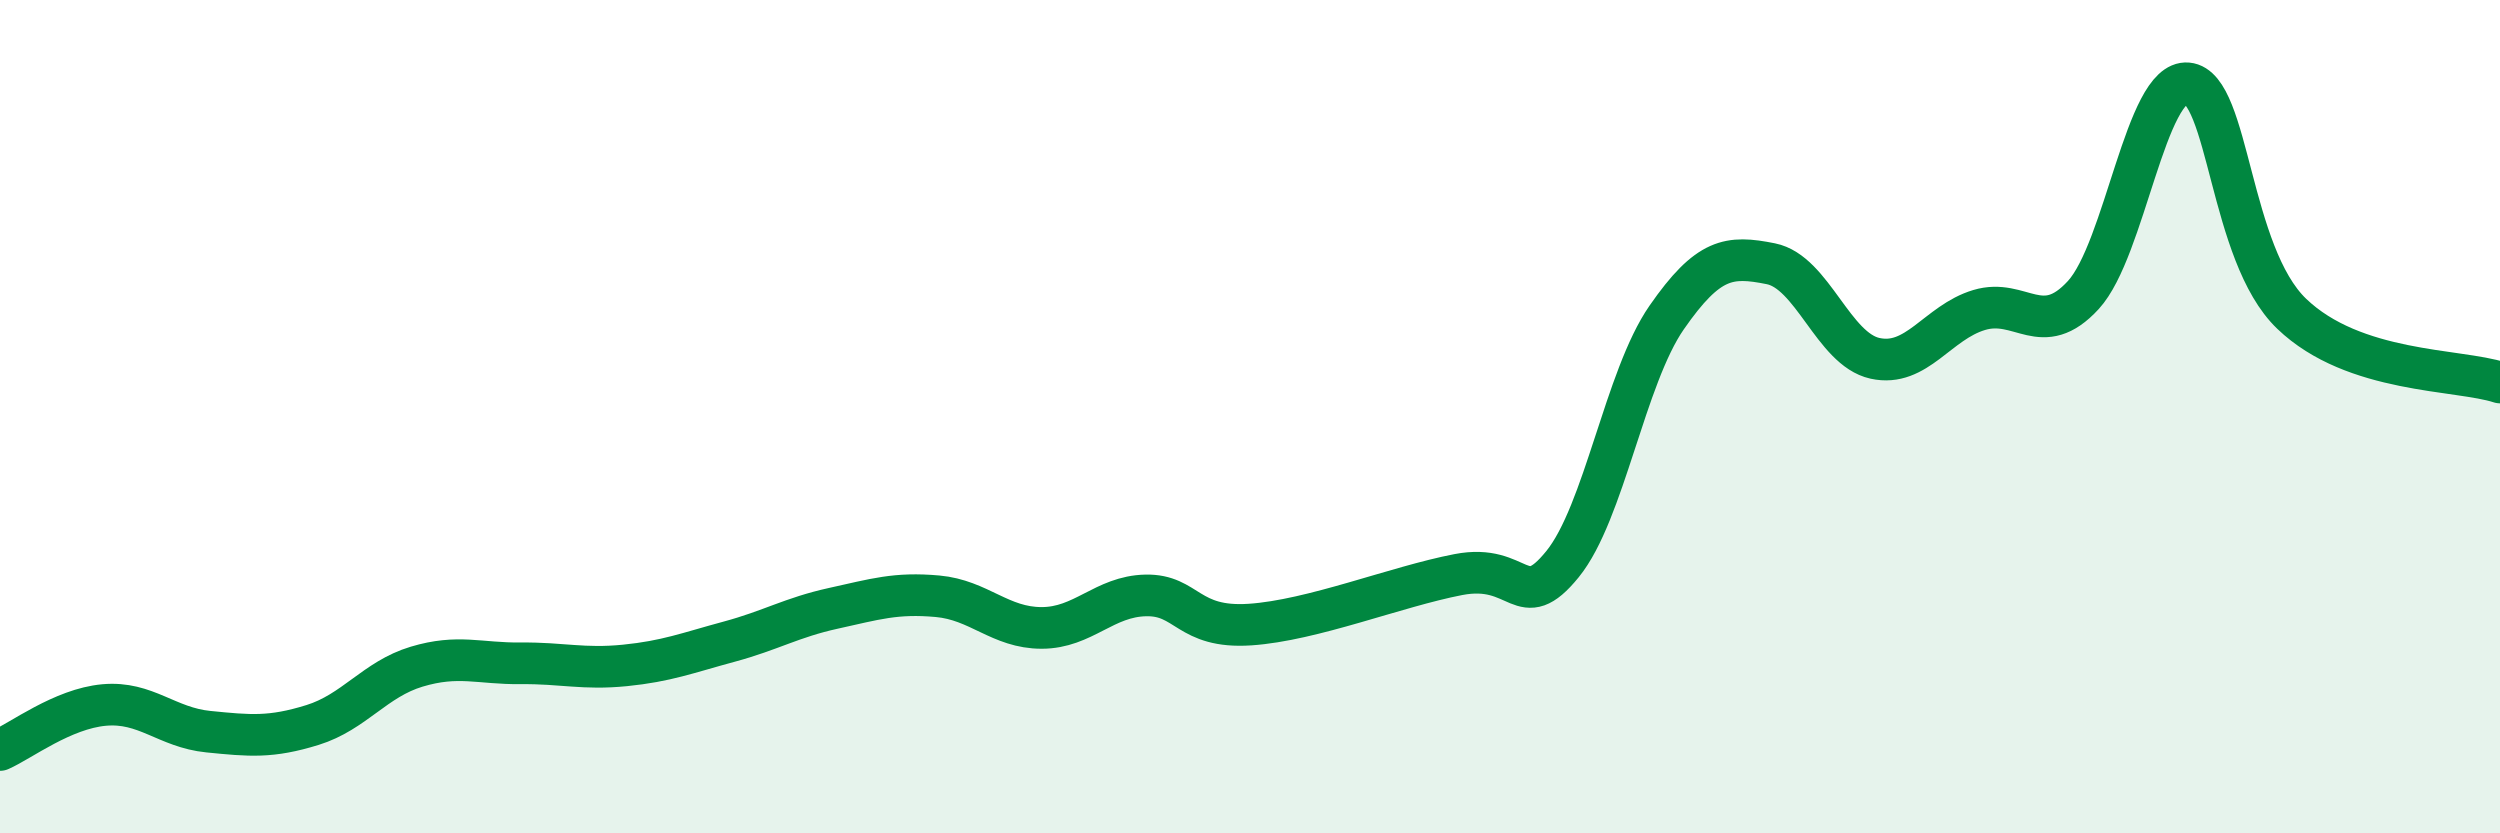
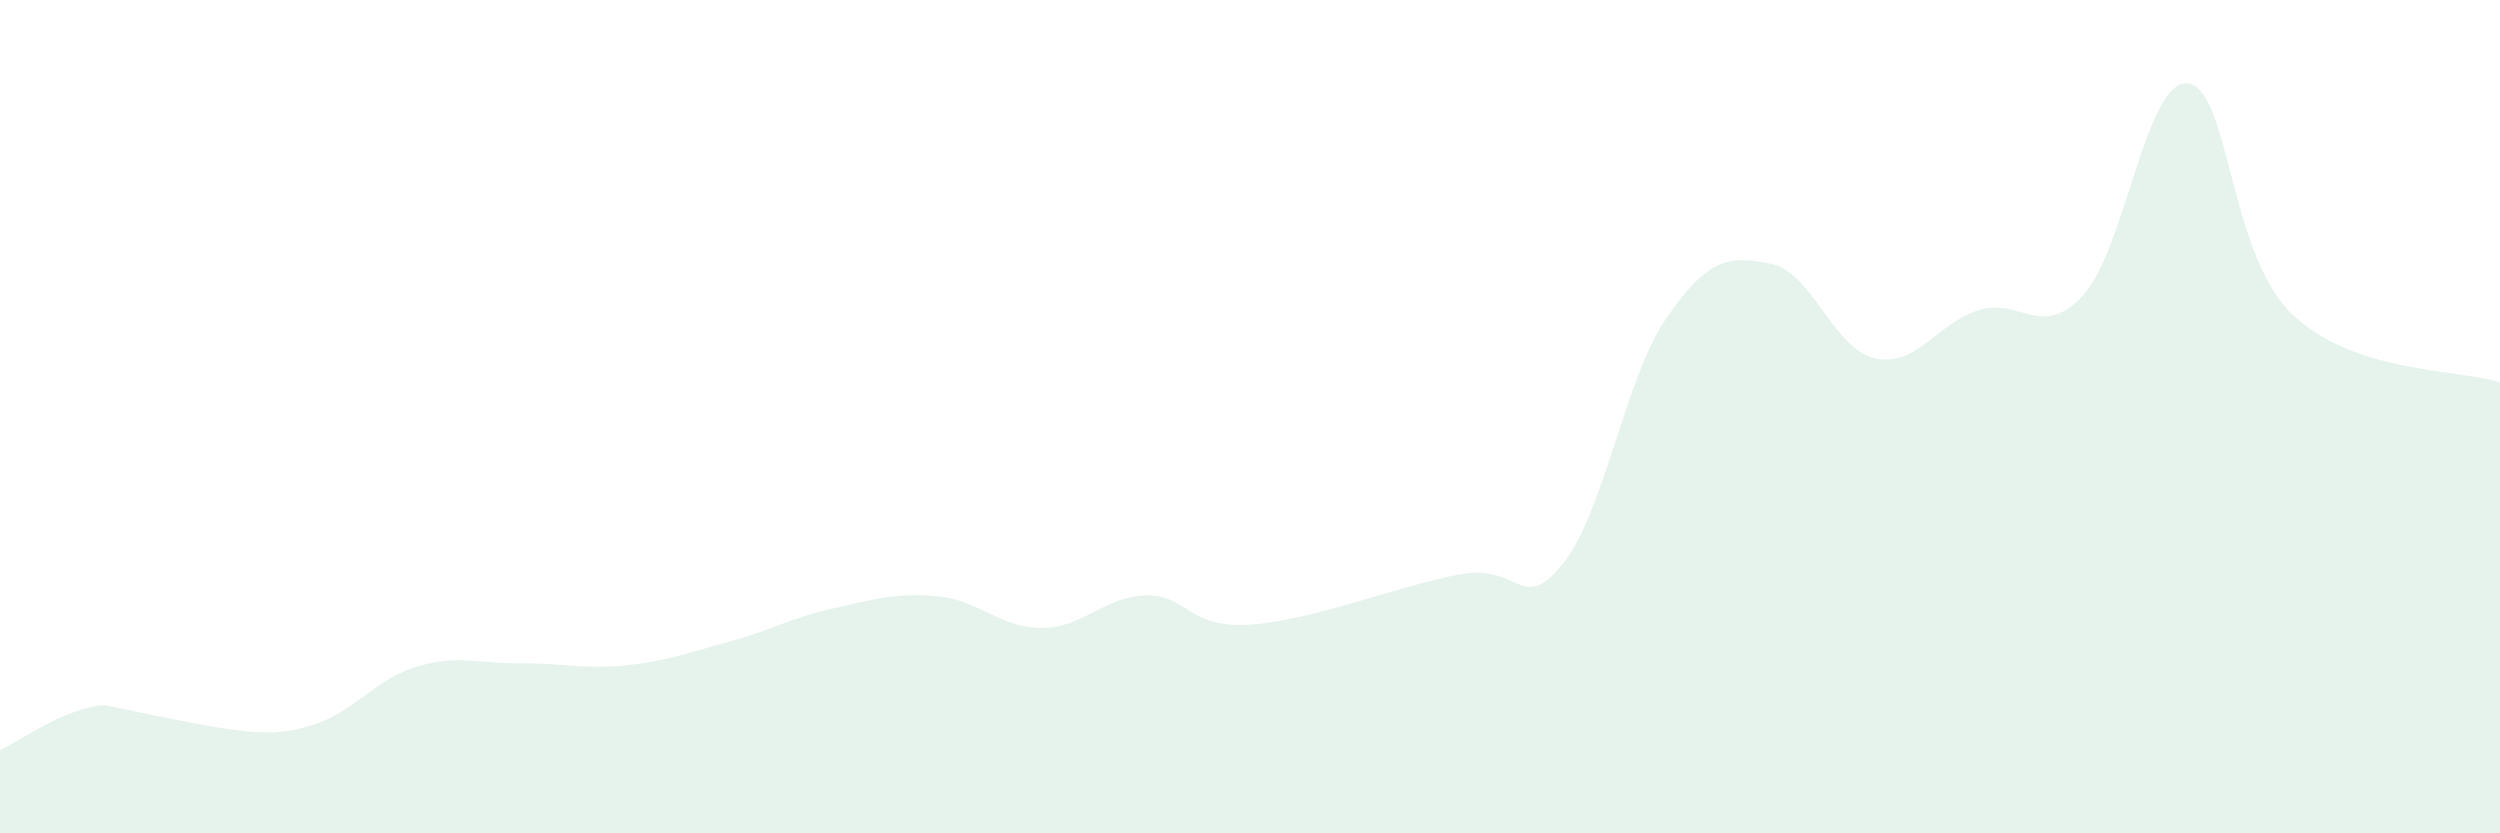
<svg xmlns="http://www.w3.org/2000/svg" width="60" height="20" viewBox="0 0 60 20">
-   <path d="M 0,18 C 0.5,17.78 1.5,17.01 2.5,16.92 C 3.5,16.83 4,17.46 5,17.56 C 6,17.66 6.5,17.71 7.5,17.4 C 8.5,17.09 9,16.3 10,16 C 11,15.7 11.5,15.93 12.5,15.92 C 13.5,15.91 14,16.07 15,15.97 C 16,15.87 16.5,15.67 17.5,15.4 C 18.5,15.13 19,14.82 20,14.6 C 21,14.38 21.5,14.22 22.5,14.31 C 23.5,14.4 24,15.07 25,15.07 C 26,15.07 26.5,14.31 27.5,14.29 C 28.5,14.27 28.5,15.09 30,14.99 C 31.5,14.89 33.5,14.08 35,13.79 C 36.5,13.5 36.5,14.77 37.5,13.54 C 38.5,12.31 39,9.06 40,7.62 C 41,6.18 41.5,6.13 42.5,6.33 C 43.5,6.53 44,8.38 45,8.6 C 46,8.82 46.5,7.74 47.5,7.44 C 48.5,7.14 49,8.17 50,7.08 C 51,5.99 51.5,1.91 52.5,2 C 53.5,2.09 53.5,6.09 55,7.53 C 56.5,8.97 59,8.85 60,9.18L60 20L0 20Z" fill="#008740" opacity="0.1" stroke-linecap="round" stroke-linejoin="round" />
-   <path d="M 0,18 C 0.5,17.78 1.5,17.01 2.5,16.92 C 3.5,16.83 4,17.46 5,17.56 C 6,17.66 6.5,17.71 7.5,17.4 C 8.5,17.09 9,16.3 10,16 C 11,15.7 11.5,15.93 12.5,15.92 C 13.5,15.91 14,16.07 15,15.97 C 16,15.87 16.5,15.67 17.5,15.4 C 18.5,15.13 19,14.82 20,14.6 C 21,14.38 21.5,14.22 22.5,14.31 C 23.5,14.4 24,15.07 25,15.07 C 26,15.07 26.5,14.31 27.5,14.29 C 28.5,14.27 28.5,15.09 30,14.99 C 31.5,14.89 33.5,14.08 35,13.79 C 36.5,13.5 36.5,14.77 37.5,13.54 C 38.5,12.31 39,9.06 40,7.62 C 41,6.18 41.5,6.13 42.5,6.33 C 43.5,6.53 44,8.38 45,8.6 C 46,8.82 46.5,7.74 47.5,7.44 C 48.5,7.14 49,8.17 50,7.08 C 51,5.99 51.5,1.91 52.5,2 C 53.5,2.09 53.5,6.09 55,7.53 C 56.5,8.97 59,8.85 60,9.18" stroke="#008740" stroke-width="1" fill="none" stroke-linecap="round" stroke-linejoin="round" />
+   <path d="M 0,18 C 0.5,17.78 1.5,17.01 2.5,16.92 C 6,17.66 6.5,17.71 7.5,17.4 C 8.5,17.09 9,16.3 10,16 C 11,15.7 11.5,15.93 12.5,15.92 C 13.5,15.91 14,16.07 15,15.97 C 16,15.87 16.5,15.67 17.5,15.4 C 18.5,15.13 19,14.82 20,14.6 C 21,14.38 21.5,14.22 22.5,14.31 C 23.5,14.4 24,15.07 25,15.07 C 26,15.07 26.5,14.31 27.5,14.29 C 28.5,14.27 28.5,15.09 30,14.99 C 31.5,14.89 33.5,14.08 35,13.79 C 36.5,13.5 36.5,14.77 37.5,13.54 C 38.5,12.31 39,9.06 40,7.62 C 41,6.18 41.5,6.13 42.5,6.33 C 43.5,6.53 44,8.38 45,8.6 C 46,8.82 46.5,7.74 47.5,7.44 C 48.5,7.14 49,8.17 50,7.08 C 51,5.99 51.5,1.91 52.5,2 C 53.5,2.09 53.5,6.09 55,7.53 C 56.5,8.97 59,8.85 60,9.18L60 20L0 20Z" fill="#008740" opacity="0.1" stroke-linecap="round" stroke-linejoin="round" />
</svg>